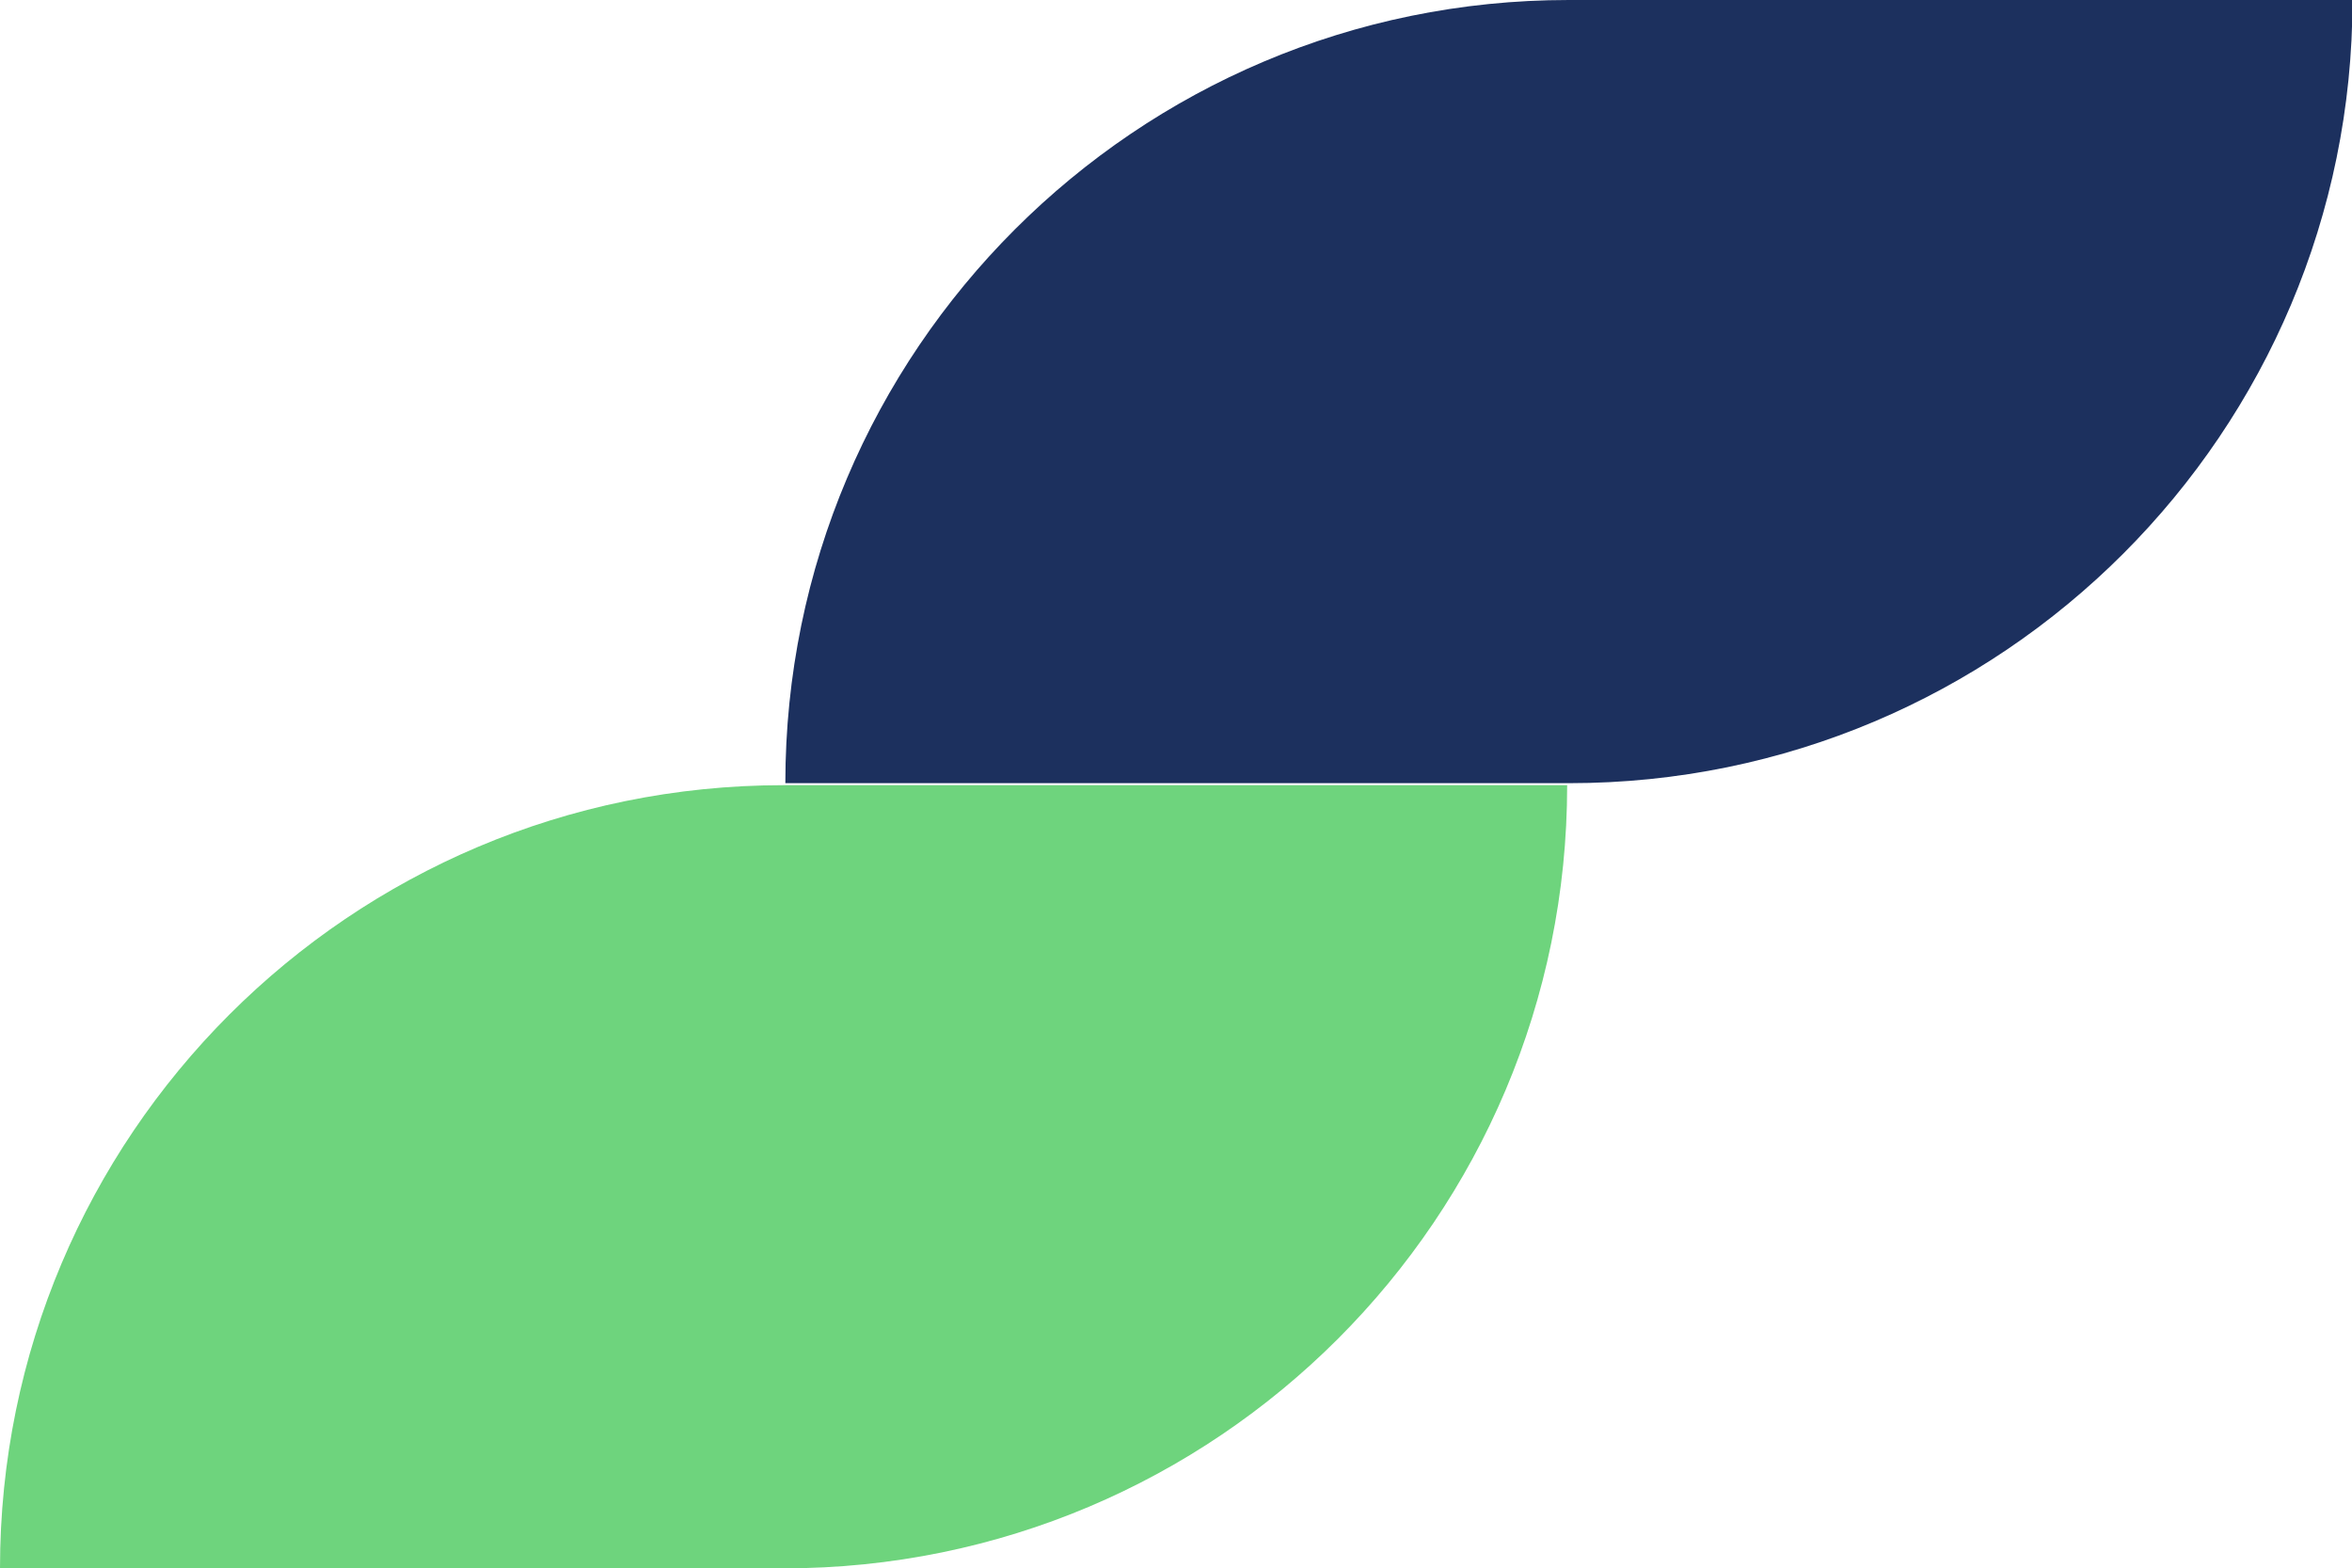
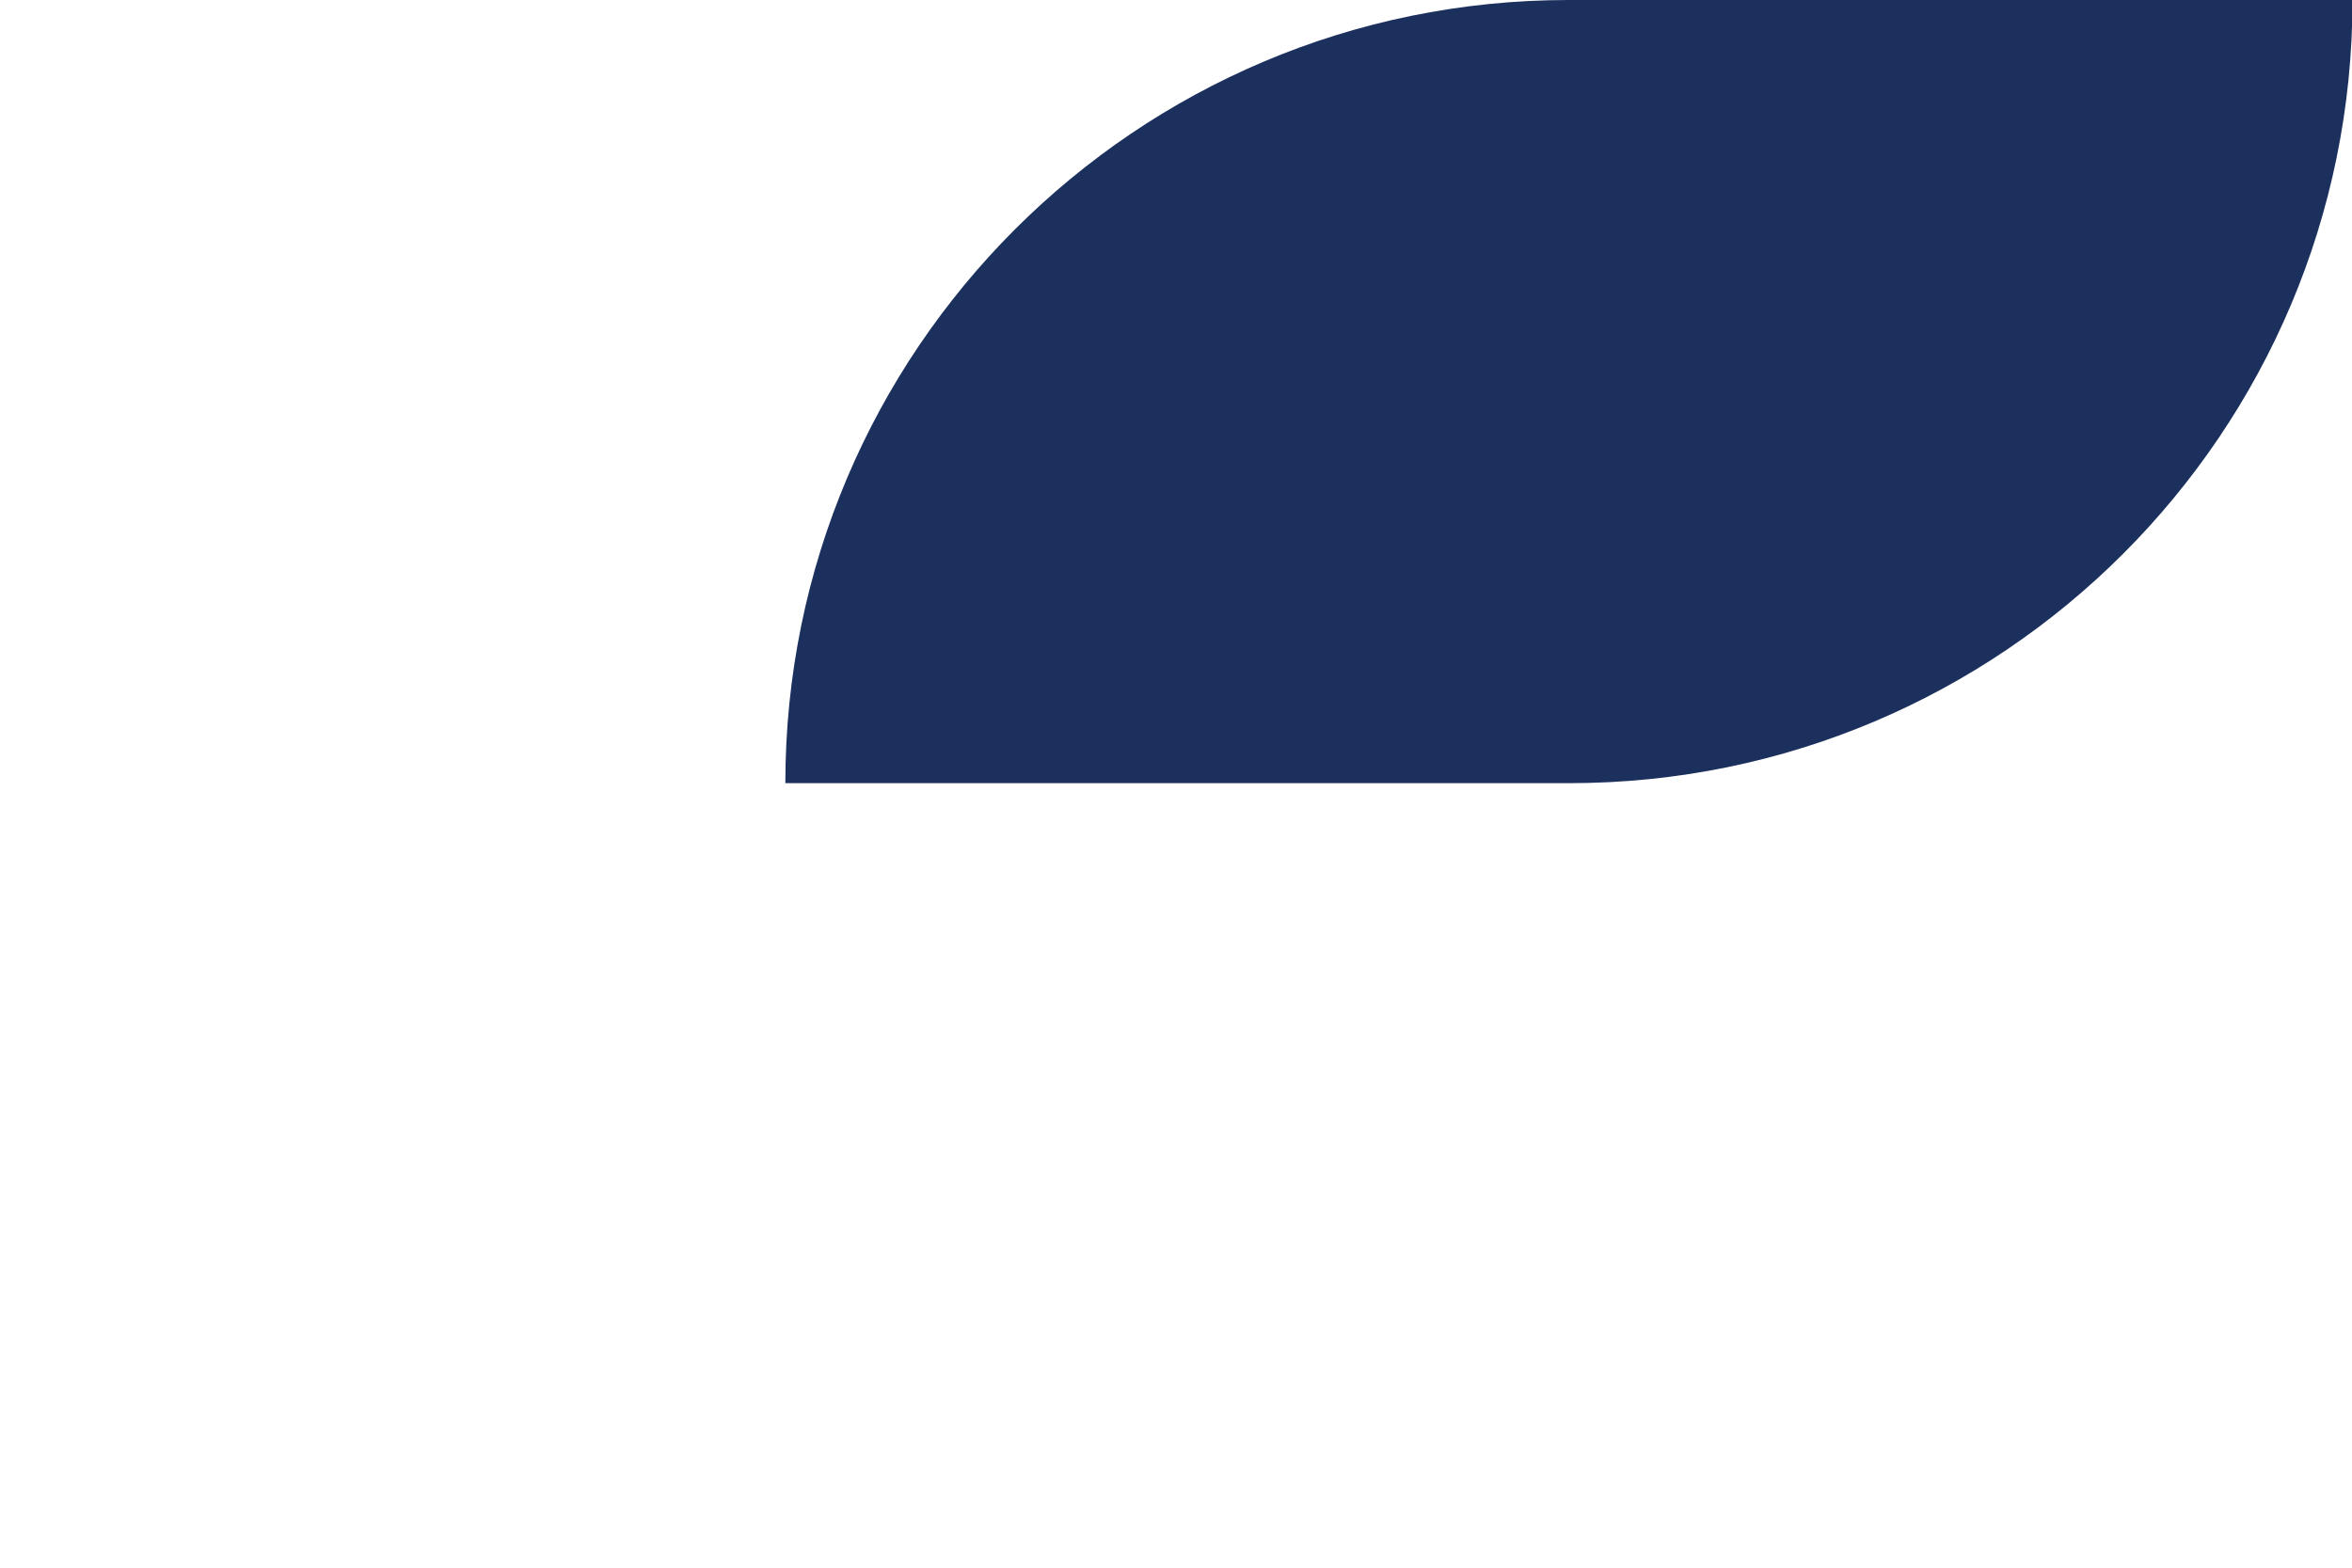
<svg xmlns="http://www.w3.org/2000/svg" id="Layer_1" version="1.1" viewBox="0 0 467.2 311.6">
  <defs>
    <style>
      .st0 {
        fill: #6ed47d;
      }

      .st1 {
        fill: #1c305e;
      }
    </style>
  </defs>
  <path id="Path_1199" class="st1" d="M156,155.6C156,69.7,225.7,0,311.6,0h155.7c0,85.9-69.6,155.6-155.6,155.6,0,0,0,0,0,0h-155.6Z" />
-   <path id="Path_1200" class="st0" d="M0,311.6c0-85.9,69.6-155.6,155.6-155.6h155.7c0,85.9-69.6,155.6-155.6,155.6,0,0,0,0,0,0H0Z" />
</svg>